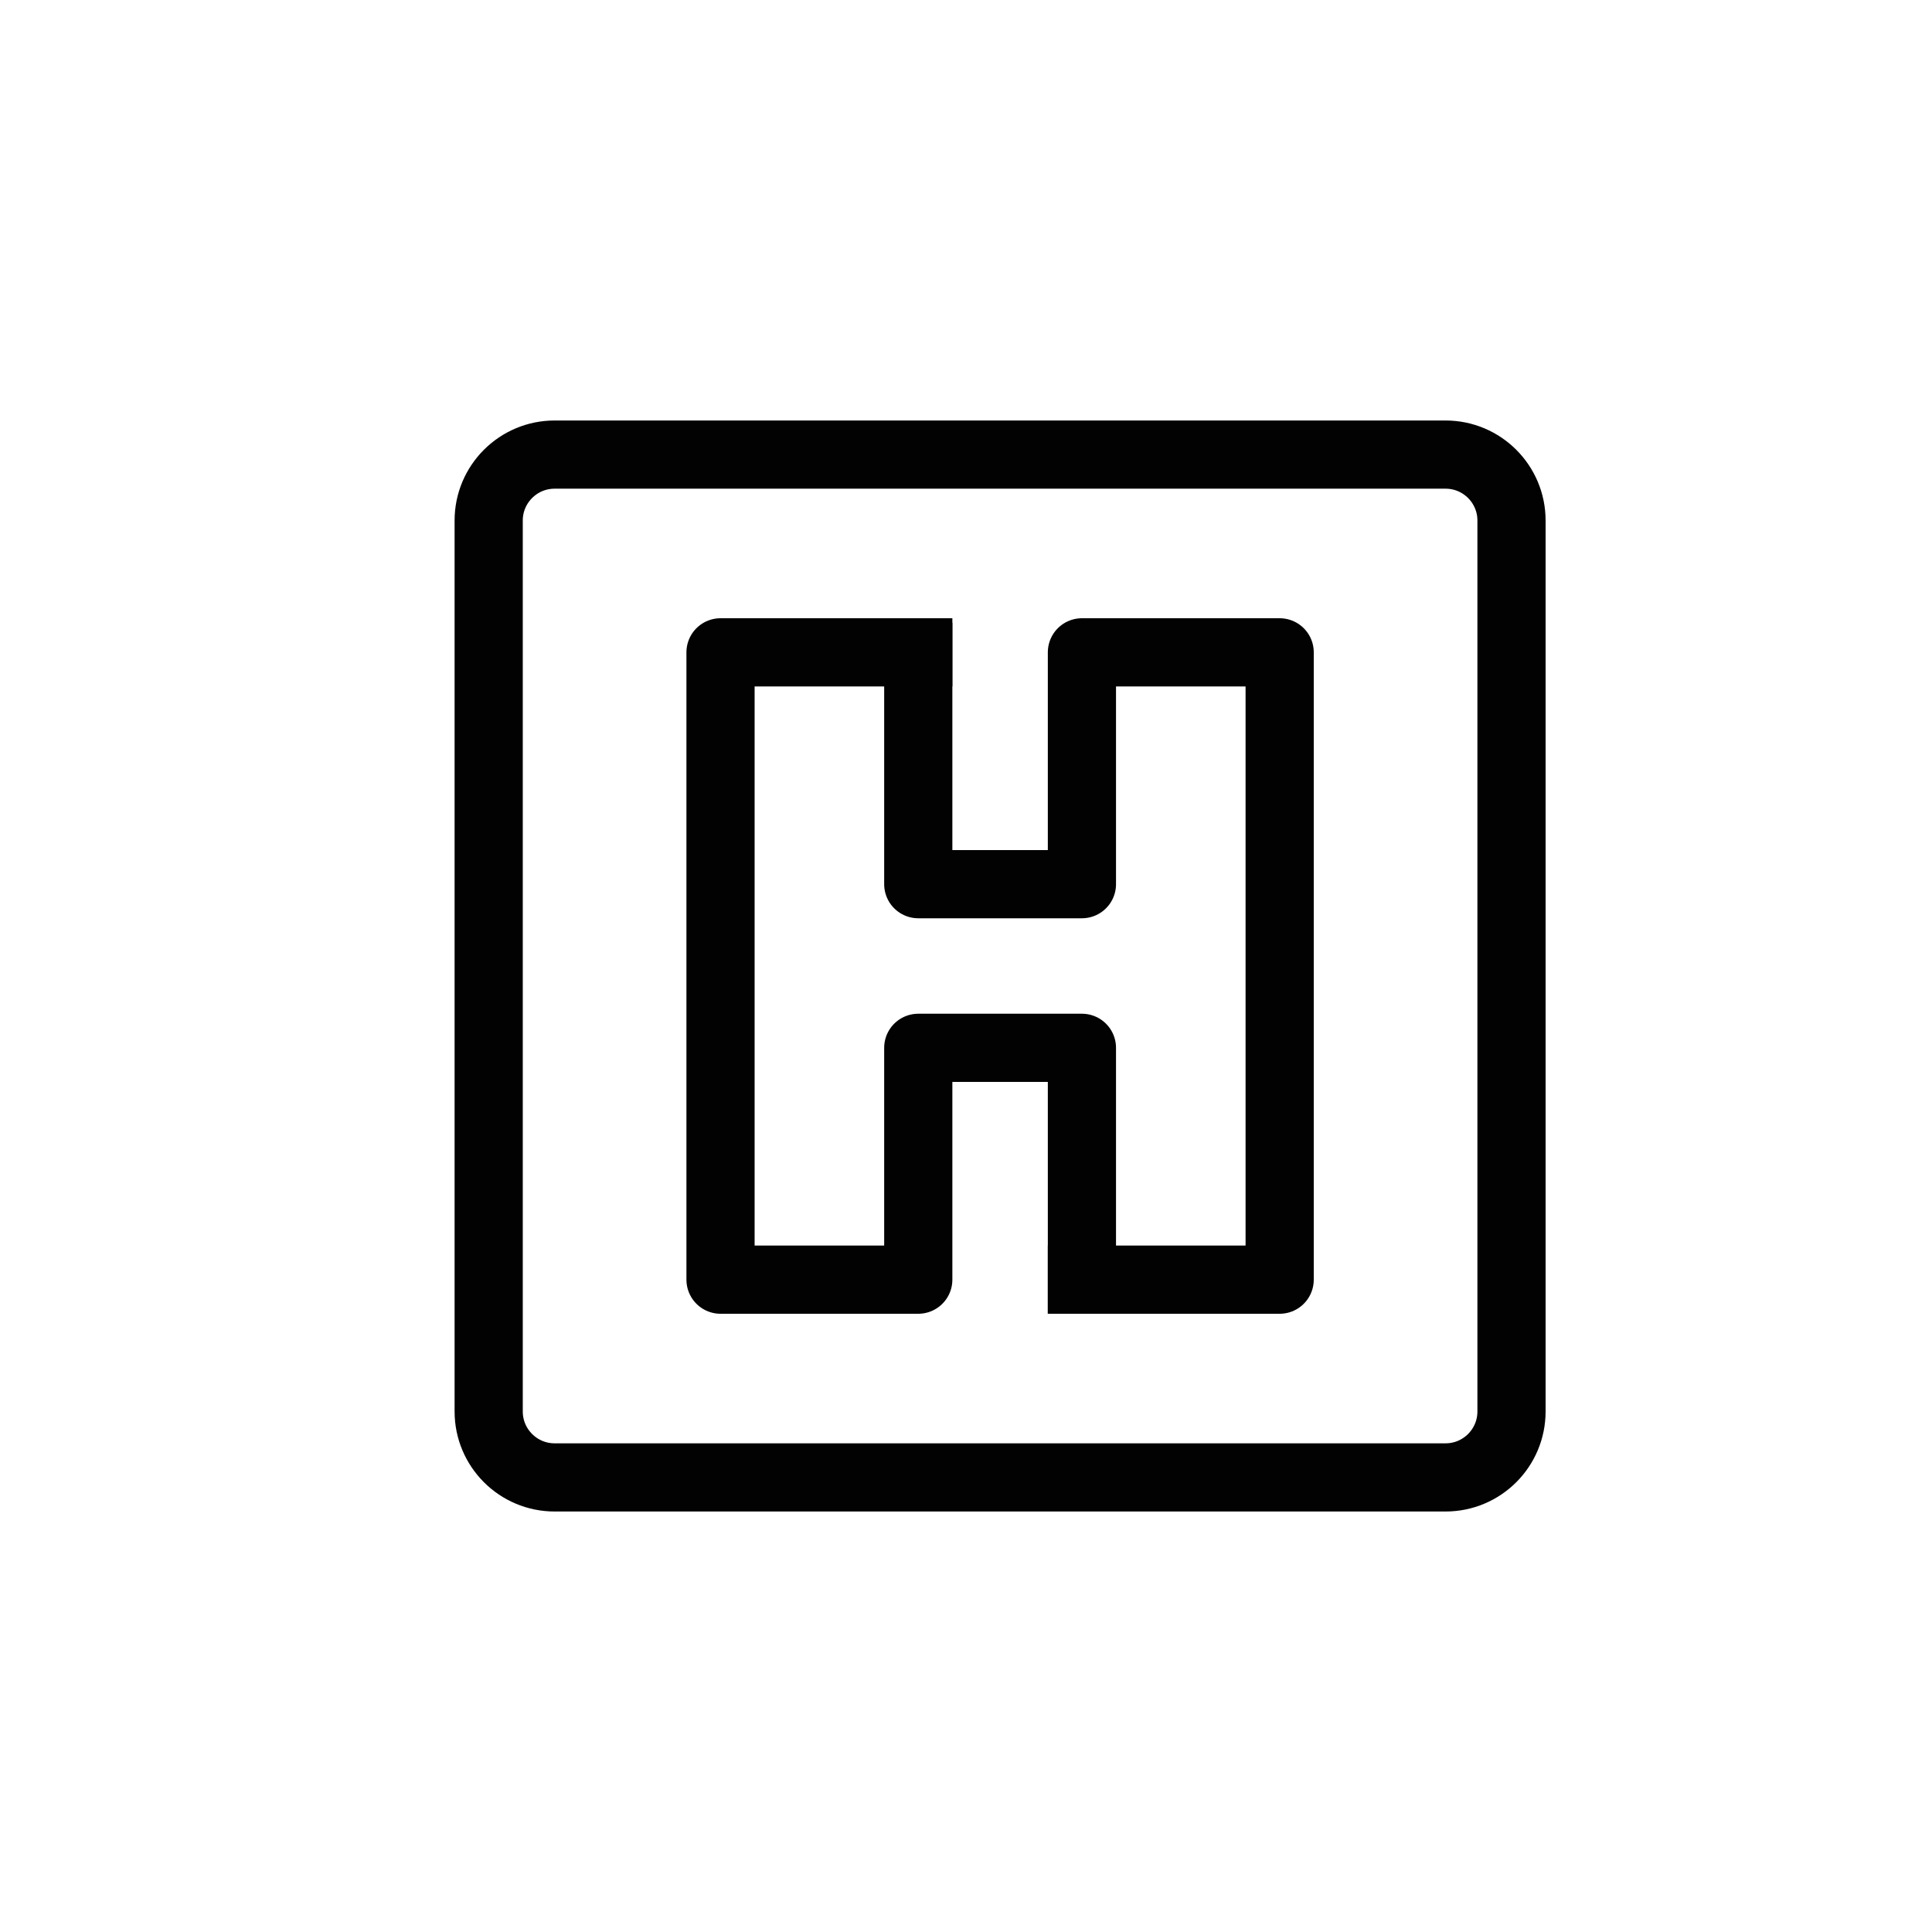
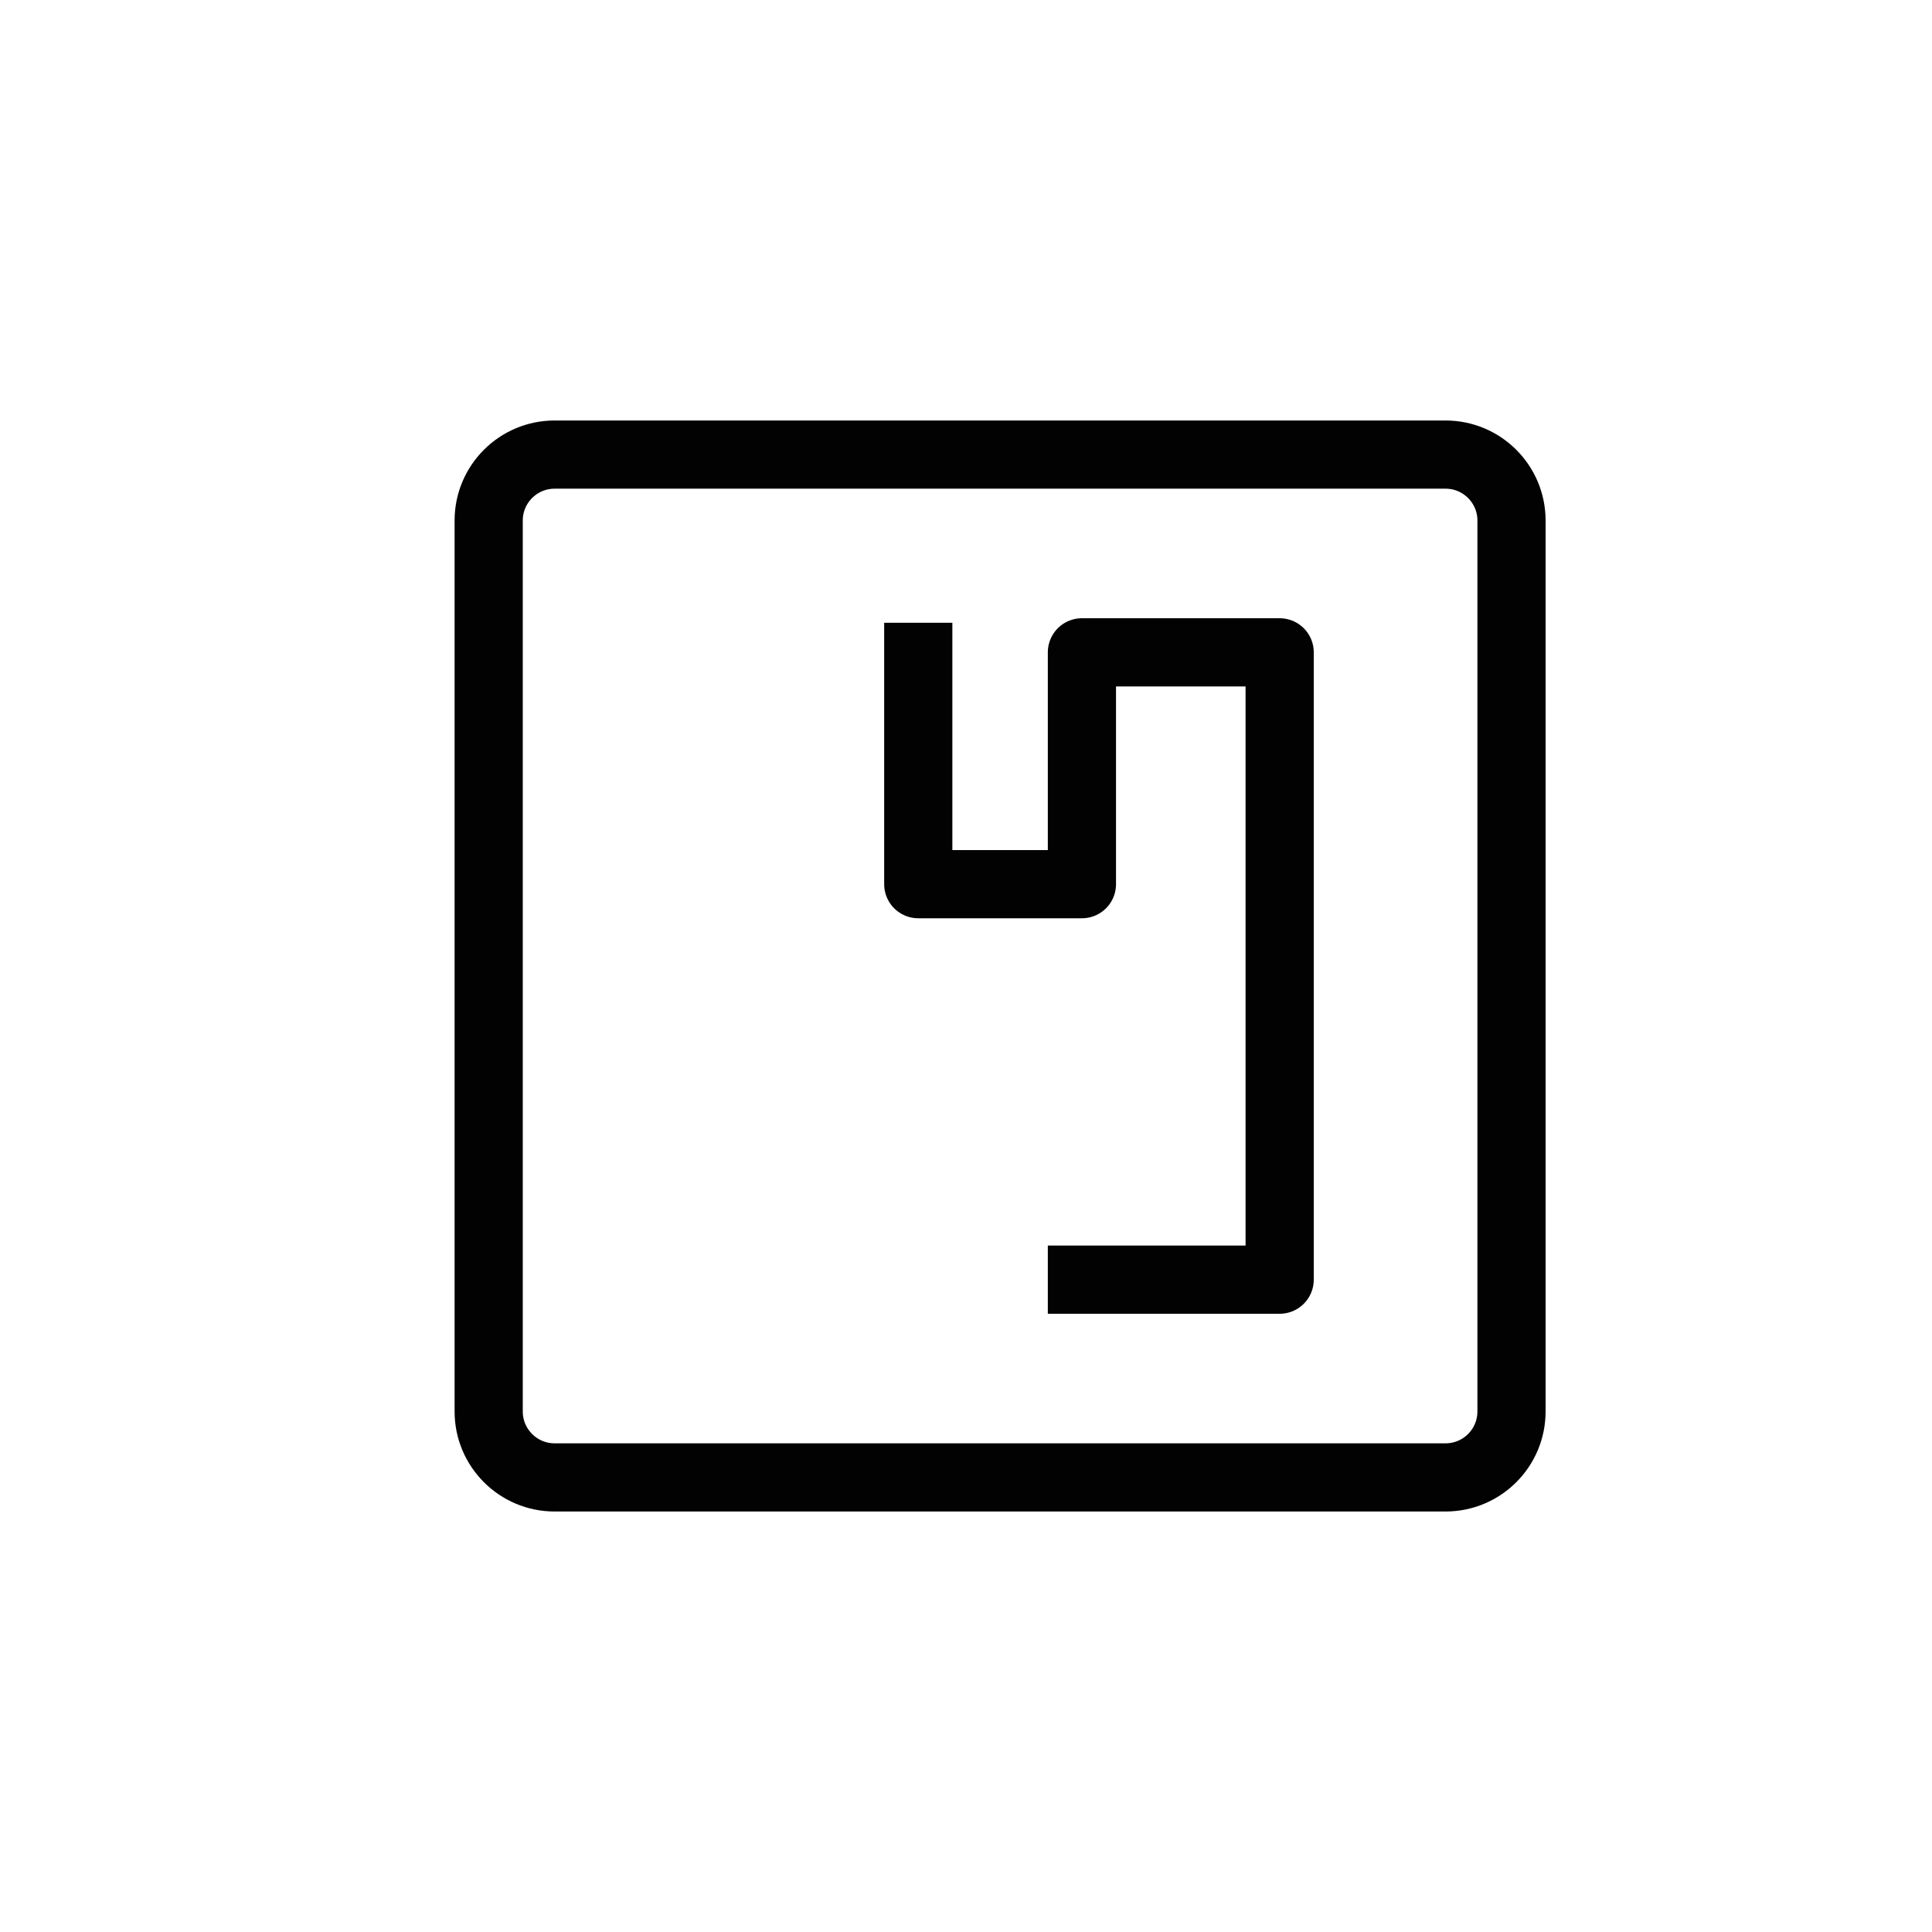
<svg xmlns="http://www.w3.org/2000/svg" version="1.1" id="Livello_1" x="0px" y="0px" viewBox="0 0 85 85" style="enable-background:new 0 0 85 85;" xml:space="preserve">
  <style type="text/css">
	.st0{fill:none;stroke:#030202;stroke-width:3;stroke-linejoin:round;stroke-miterlimit:10;}
	.st1{fill:none;stroke:#030202;stroke-width:3;stroke-linecap:square;stroke-linejoin:round;stroke-miterlimit:10;}
</style>
  <g id="hospital_1_">
    <path class="st0" d="M63.6,65H24.4c-1.6,0-2.9-1.3-2.9-2.9V22.9c0-1.6,1.3-2.9,2.9-2.9h39.2c1.6,0,2.9,1.3,2.9,2.9v39.2   C66.5,63.7,65.2,65,63.6,65z" />
    <g>
      <polyline class="st1" points="47.6,56.3 56.3,56.3 56.3,28.7 47.6,28.7 47.6,38.9 40.4,38.9 40.4,28.9   " />
-       <polyline class="st1" points="40.4,28.7 31.7,28.7 31.7,56.3 40.4,56.3 40.4,46.1 47.6,46.1 47.6,56.3   " />
    </g>
  </g>
</svg>